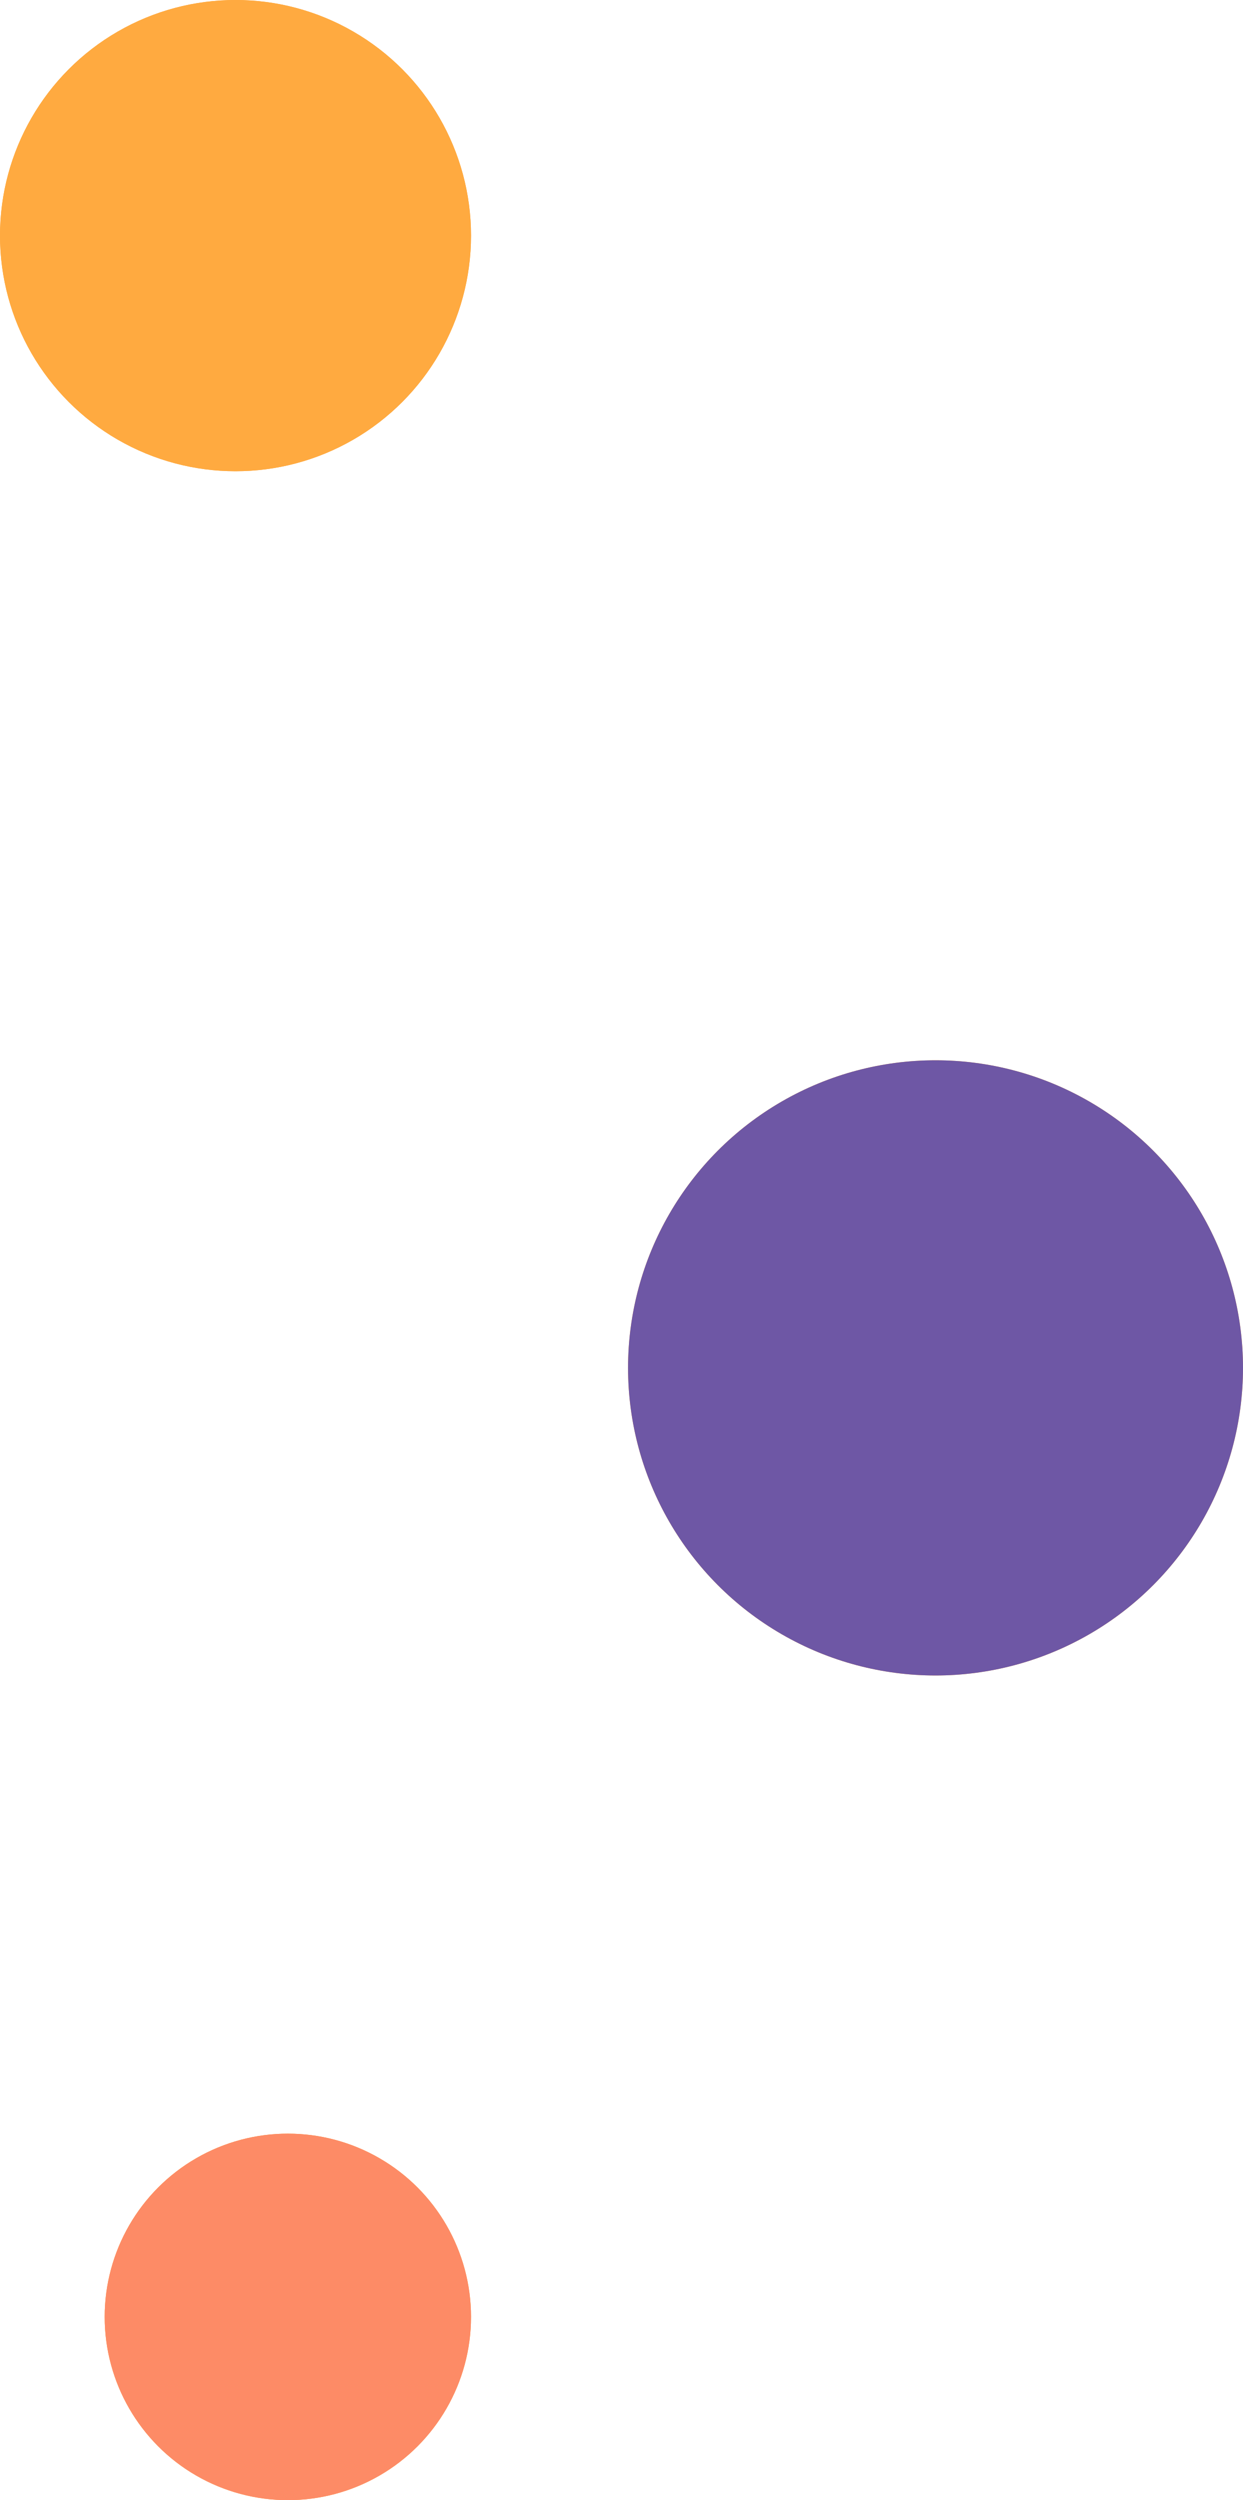
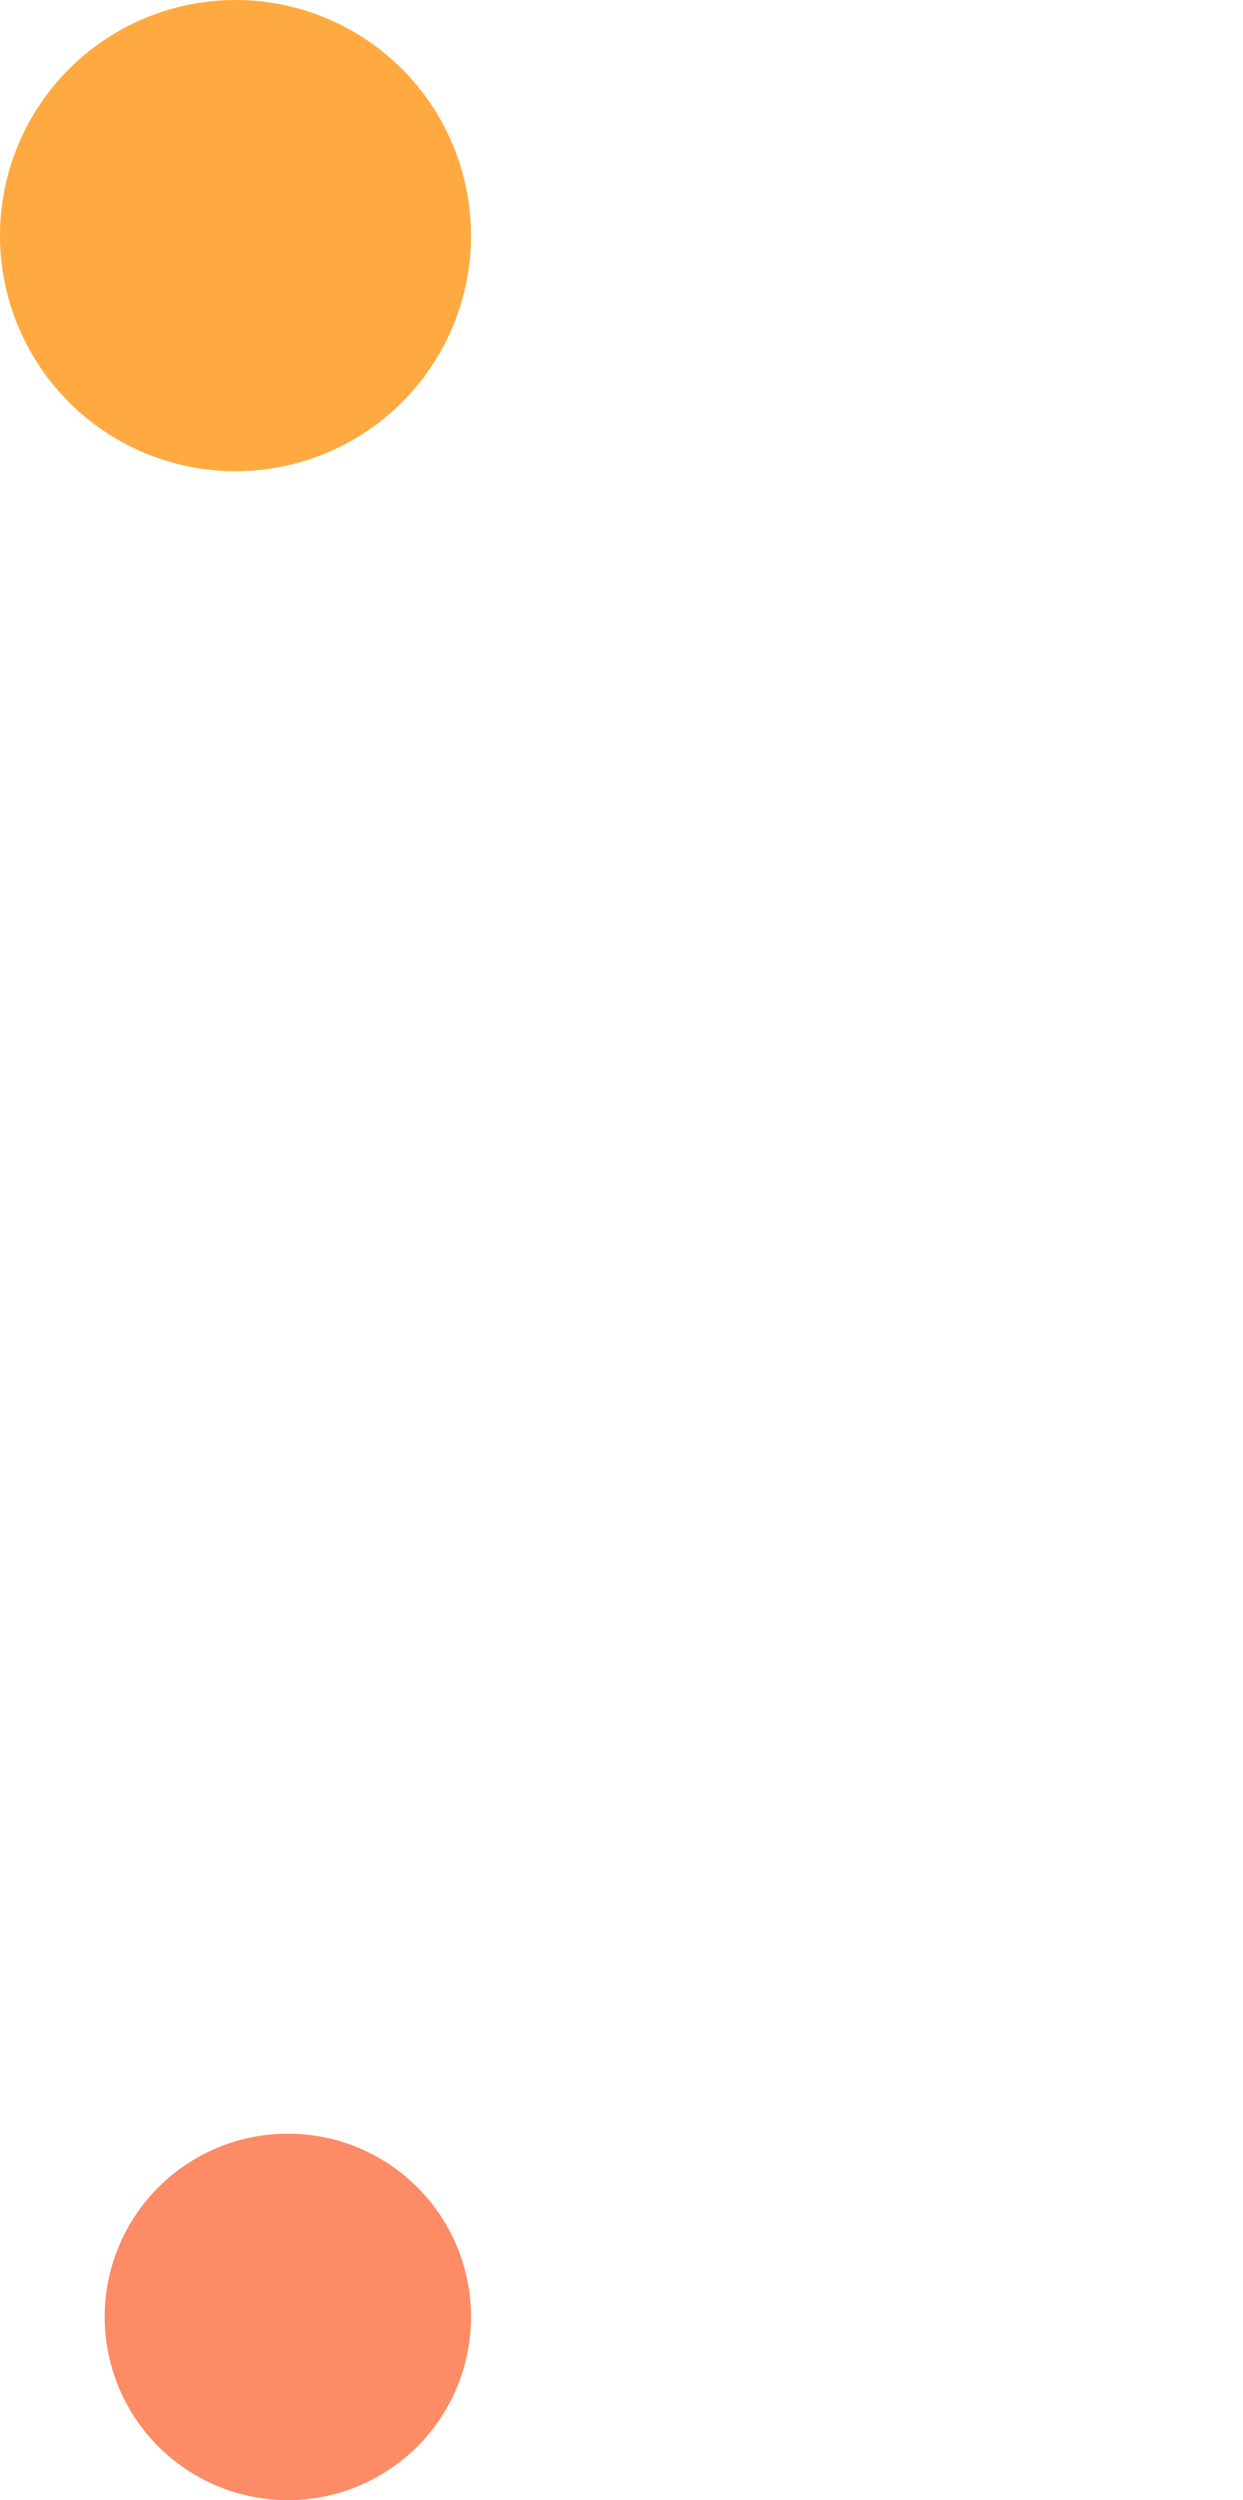
<svg xmlns="http://www.w3.org/2000/svg" width="95" height="191" viewBox="0 0 95 191" fill="none">
  <circle cx="18" cy="18" r="18" fill="#FFAA40" />
-   <circle cx="18" cy="18" r="18" fill="#FFAA40" />
-   <circle cx="71.5" cy="104.5" r="23.5" fill="#FFAA40" />
-   <circle cx="71.5" cy="104.5" r="23.5" fill="#6E57A5" />
-   <circle cx="22" cy="177" r="14" fill="#FFAA40" />
  <circle cx="22" cy="177" r="14" fill="#FD8B66" />
</svg>